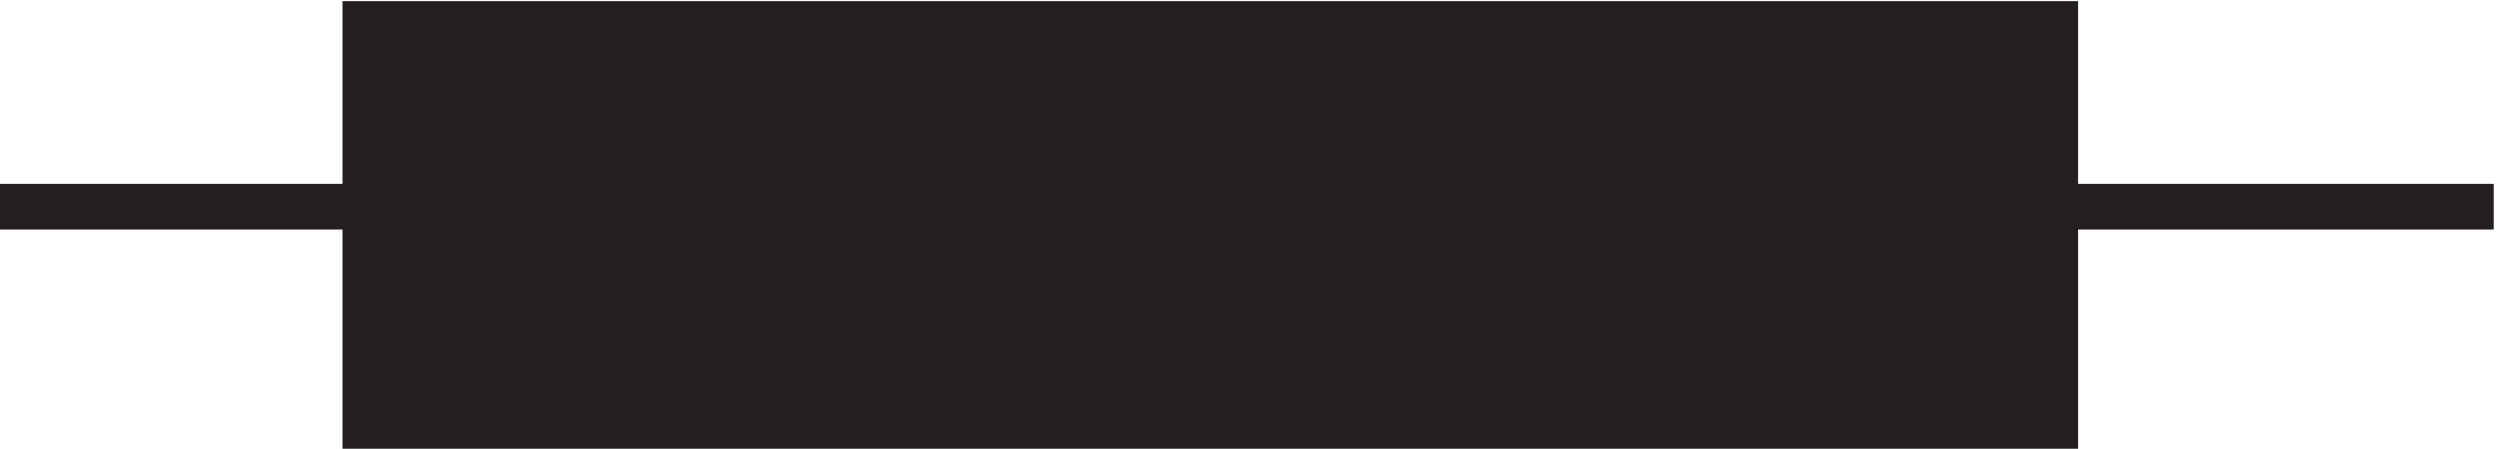
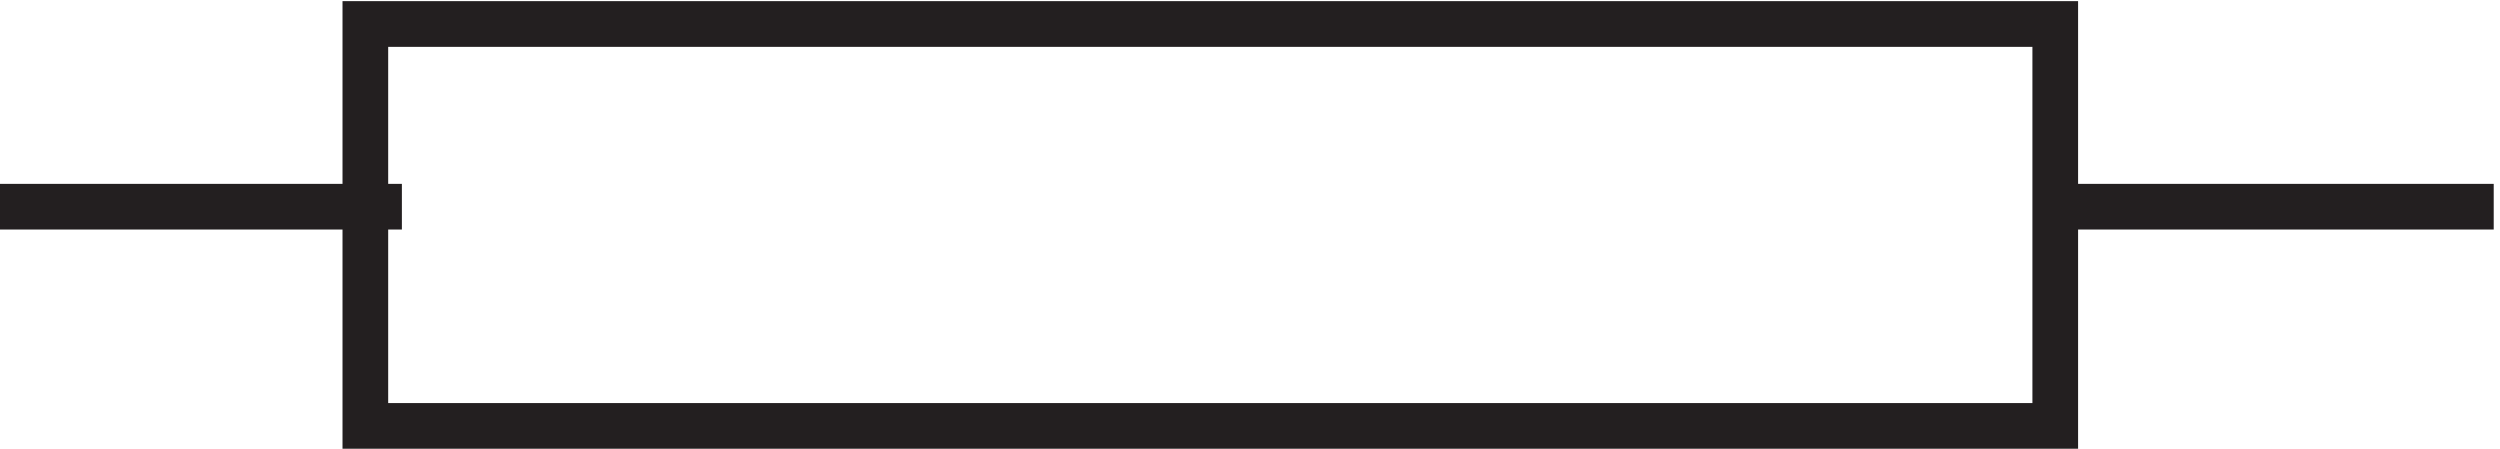
<svg xmlns="http://www.w3.org/2000/svg" xml:space="preserve" width="54.6" height="9.8">
-   <path d="M63.332 69.668h277.5v-66h-277.5v66" style="fill:#231f20;fill-opacity:1;fill-rule:evenodd;stroke:none" transform="matrix(.133 0 0 -.133 -.444 9.79)" />
  <path d="M63.332 69.668h277.5v-66h-277.5zm6-30h-66m337.5 0h72" style="fill:none;stroke:#231f20;stroke-width:7.5;stroke-linecap:butt;stroke-linejoin:miter;stroke-miterlimit:10;stroke-dasharray:none;stroke-opacity:1" transform="matrix(.133 0 0 -.133 -.444 9.79)" />
</svg>